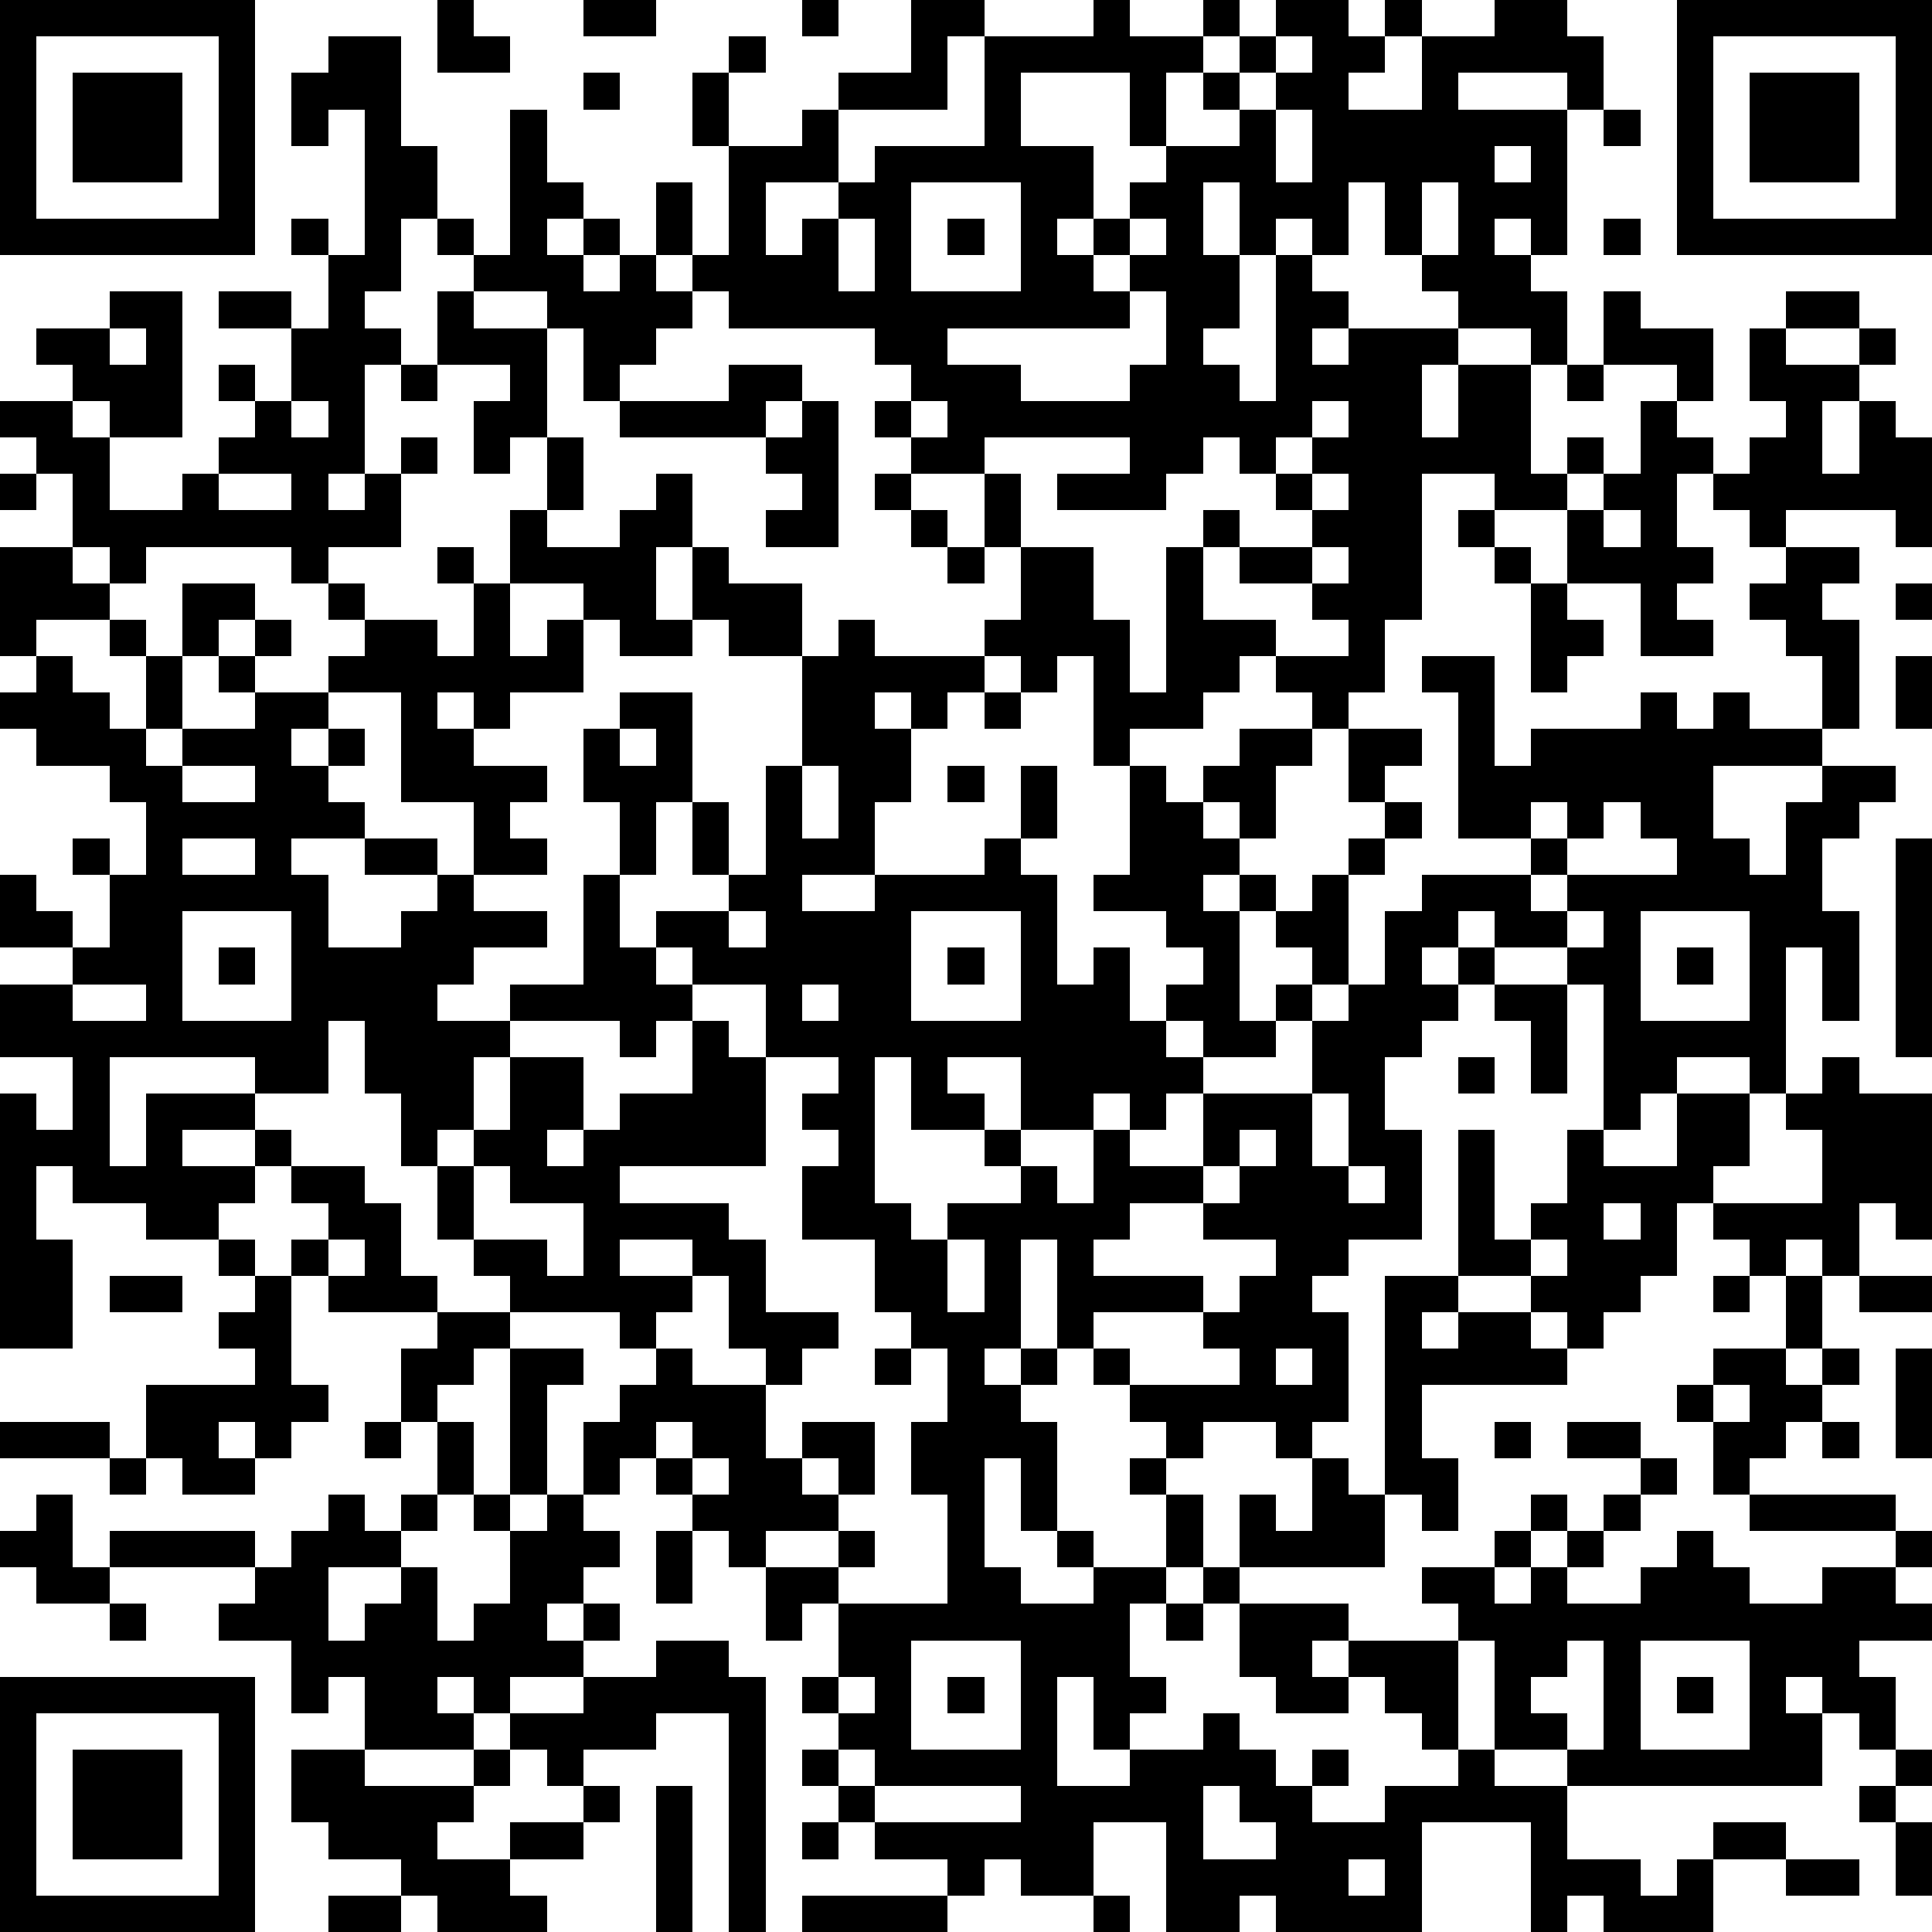
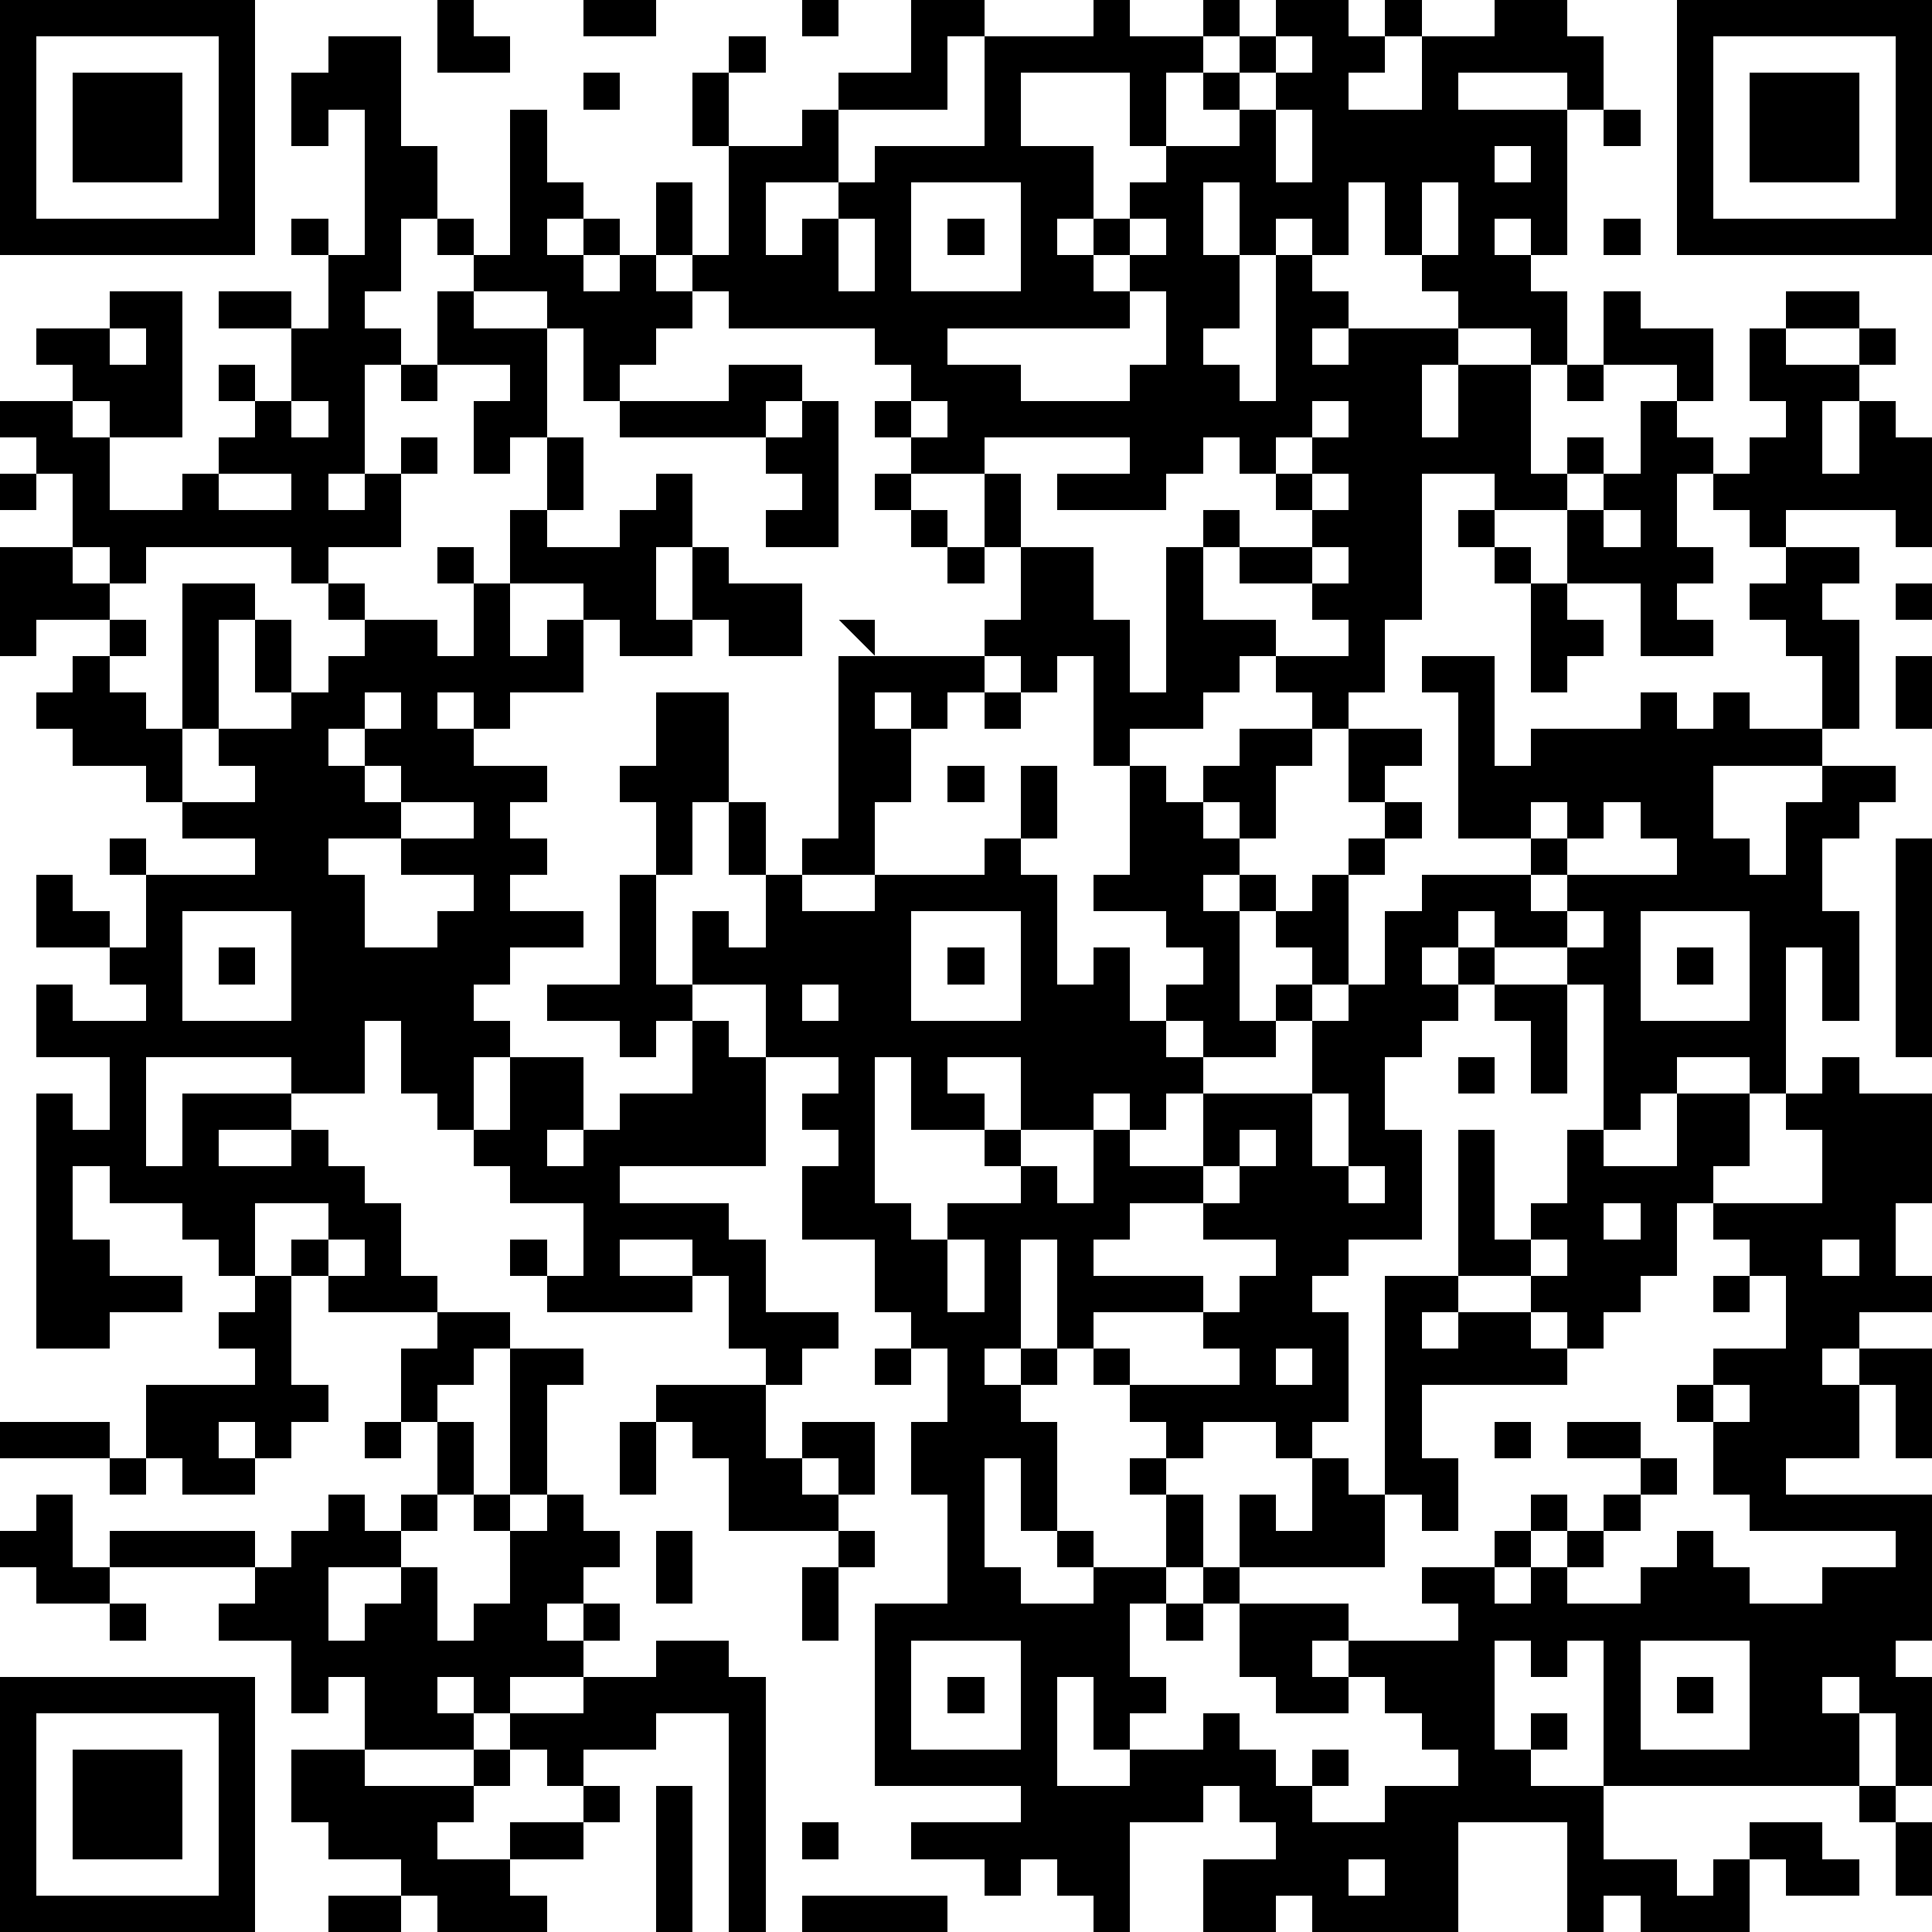
<svg xmlns="http://www.w3.org/2000/svg" version="1.1" width="212" height="212" shape-rendering="crispEdges">
-   <path d="M0 0h7v7h-7zM12 0h1v1h1v1h-2zM16 0h2v1h-2zM22 0h1v1h-1zM25 0h2v1h-1v2h-3v-1h2zM30 0h1v1h2v-1h1v1h-1v1h-1v2h-1v-2h-3v2h2v2h-1v1h1v-1h1v-1h1v-1h2v-1h-1v-1h1v-1h1v-1h2v1h1v-1h1v1h-1v1h-1v1h2v-2h2v-1h2v1h1v2h-1v-1h-3v1h3v4h-1v-1h-1v1h1v1h1v2h-1v-1h-2v-1h-1v-1h-1v-2h-1v2h-1v-1h-1v1h-1v-2h-1v2h1v2h-1v1h1v1h1v-4h1v1h1v1h-1v1h1v-1h3v1h-1v2h1v-2h2v3h1v-1h1v1h-1v1h-2v-1h-2v4h-1v2h-1v1h-1v-1h-1v-1h-1v1h-1v1h-2v1h-1v-3h-1v1h-1v-1h-1v-1h1v-2h-1v-2h-2v-1h-1v-1h1v-1h-1v-1h-4v-1h-1v-1h-1v-2h1v2h1v-3h-1v-2h1v-1h1v1h-1v2h2v-1h1v2h-2v2h1v-1h1v-1h1v-1h3v-3h3zM46 0h7v7h-7zM1 1v5h5v-5zM9 1h2v3h1v2h-1v2h-1v1h1v1h-1v3h-1v1h1v-1h1v-1h1v1h-1v2h-2v1h-1v-1h-4v1h-1v-1h-1v-2h-1v-1h-1v-1h2v-1h-1v-1h2v-1h2v4h-2v-1h-1v1h1v2h2v-1h1v-1h1v-1h-1v-1h1v1h1v-2h-2v-1h2v1h1v-2h-1v-1h1v1h1v-4h-1v1h-1v-2h1zM35 1v1h-1v1h1v-1h1v-1zM47 1v5h5v-5zM2 2h3v3h-3zM16 2h1v1h-1zM48 2h3v3h-3zM14 3h1v2h1v1h-1v1h1v-1h1v1h-1v1h1v-1h1v1h1v1h-1v1h-1v1h-1v-2h-1v-1h-2v-1h-1v-1h1v1h1zM35 3v2h1v-2zM44 3h1v1h-1zM41 4v1h1v-1zM25 5v3h3v-3zM39 5v2h1v-2zM23 6v2h1v-2zM26 6h1v1h-1zM31 6v1h-1v1h1v-1h1v-1zM44 6h1v1h-1zM12 8h1v1h2v3h-1v1h-1v-2h1v-1h-2zM31 8v1h-5v1h2v1h3v-1h1v-2zM44 8h1v1h2v2h-1v-1h-2zM49 8h2v1h-2zM3 9v1h1v-1zM48 9h1v1h2v-1h1v1h-1v1h-1v2h1v-2h1v1h1v3h-1v-1h-3v1h-1v-1h-1v-1h-1v2h1v1h-1v1h1v1h-2v-2h-2v-2h1v-1h1v-2h1v1h1v1h1v-1h1v-1h-1zM11 10h1v1h-1zM20 10h2v1h-1v1h-4v-1h3zM43 10h1v1h-1zM8 11v1h1v-1zM22 11h1v4h-2v-1h1v-1h-1v-1h1zM25 11v1h1v-1zM36 11v1h-1v1h-1v-1h-1v1h-1v1h-3v-1h2v-1h-4v1h1v2h2v2h1v2h1v-4h1v-1h1v1h-1v2h2v1h2v-1h-1v-1h-2v-1h2v-1h-1v-1h1v-1h1v-1zM15 12h1v2h-1zM0 13h1v1h-1zM6 13v1h2v-1zM18 13h1v2h-1v2h1v-2h1v1h2v2h-2v-1h-1v1h-2v-1h-1v-1h-2v-2h1v1h2v-1h1zM24 13h1v1h-1zM36 13v1h1v-1zM25 14h1v1h-1zM40 14h1v1h-1zM44 14v1h1v-1zM0 15h2v1h1v1h-2v1h-1zM12 15h1v1h-1zM26 15h1v1h-1zM36 15v1h1v-1zM41 15h1v1h-1zM49 15h2v1h-1v1h1v3h-1v-2h-1v-1h-1v-1h1zM5 16h2v1h-1v1h-1zM9 16h1v1h-1zM13 16h1v2h1v-1h1v2h-2v1h-1v-1h-1v1h1v1h2v1h-1v1h1v1h-2v-2h-2v-3h-2v-1h1v-1h2v1h1zM42 16h1v1h1v1h-1v1h-1zM52 16h1v1h-1zM3 17h1v1h-1zM7 17h1v1h-1zM23 17h1v1h3v1h-1v1h-1v-1h-1v1h1v2h-1v2h-2v1h2v-1h3v-1h1v-2h1v2h-1v1h1v3h1v-1h1v2h1v-1h1v-1h-1v-1h-2v-1h1v-3h1v1h1v-1h1v-1h2v1h-1v2h-1v-1h-1v1h1v1h-1v1h1v-1h1v1h-1v3h1v-1h1v-1h-1v-1h1v-1h1v-1h1v-1h-1v-2h2v1h-1v1h1v1h-1v1h-1v3h-1v1h-1v1h-2v-1h-1v1h1v1h-1v1h-1v-1h-1v1h-2v-2h-2v1h1v1h-2v-2h-1v4h1v1h1v-1h2v-1h-1v-1h1v1h1v1h1v-2h1v1h2v-2h3v-2h1v-1h1v-2h1v-1h3v-1h-2v-4h-1v-1h2v3h1v-1h3v-1h1v1h1v-1h1v1h2v1h-3v2h1v1h1v-2h1v-1h2v1h-1v1h-1v2h1v3h-1v-2h-1v4h-1v-1h-2v1h-1v1h-1v-4h-1v-1h-2v-1h-1v1h-1v1h1v-1h1v1h-1v1h-1v1h-1v2h1v3h-2v1h-1v1h1v3h-1v1h-1v-1h-2v1h-1v-1h-1v-1h-1v-1h-1v-3h-1v3h-1v1h1v-1h1v1h-1v1h1v3h-1v-2h-1v3h1v1h2v-1h-1v-1h1v1h2v-2h-1v-1h1v1h1v2h-1v1h-1v2h1v1h-1v1h-1v-2h-1v3h2v-1h2v-1h1v1h1v1h1v-1h1v1h-1v1h2v-1h2v-1h-1v-1h-1v-1h-1v-1h-1v1h1v1h-2v-1h-1v-2h-1v-1h1v-2h1v1h1v-2h1v1h1v-6h2v-4h1v3h1v-1h1v-2h1v1h2v-2h2v2h-1v1h-1v2h-1v1h-1v1h-1v-1h-1v-1h-2v1h-1v1h1v-1h2v1h1v1h-4v2h1v2h-1v-1h-1v2h-4v1h3v1h3v-1h-1v-1h2v-1h1v-1h1v1h-1v1h-1v1h1v-1h1v-1h1v-1h1v-1h-2v-1h2v1h1v1h-1v1h-1v1h-1v1h2v-1h1v-1h1v1h1v1h2v-1h2v-1h-4v-1h-1v-2h-1v-1h1v-1h2v-2h-1v-1h-1v-1h3v-2h-1v-1h1v-1h1v1h2v4h-1v-1h-1v2h-1v-1h-1v1h1v2h-1v1h1v-1h1v1h-1v1h-1v1h-1v1h4v1h1v1h-1v1h1v1h-2v1h1v2h-1v-1h-1v-1h-1v1h1v2h-7v-1h-2v-3h-1v3h1v1h2v2h2v1h1v-1h1v-1h2v1h-2v2h-3v-1h-1v1h-1v-3h-3v3h-4v-1h-1v1h-2v-3h-2v2h-2v-1h-1v1h-1v-1h-2v-1h-1v-1h-1v-1h1v-1h-1v-1h1v-2h-1v1h-1v-2h-1v-1h-1v-1h-1v-1h-1v1h-1v-2h1v-1h1v-1h-1v-1h-3v-1h-1v-1h-1v-2h-1v-2h-1v-2h-1v2h-2v-1h-4v3h1v-2h3v1h-2v1h2v-1h1v1h-1v1h-1v1h-2v-1h-2v-1h-1v2h1v3h-2v-7h1v1h1v-2h-2v-2h2v-1h-2v-2h1v1h1v1h1v-2h-1v-1h1v1h1v-2h-1v-1h-2v-1h-1v-1h1v-1h1v1h1v1h1v-2h1v2h-1v1h1v-1h2v-1h-1v-1h1v1h2v1h-1v1h1v-1h1v1h-1v1h1v1h-2v1h1v2h2v-1h1v-1h-2v-1h2v1h1v1h2v1h-2v1h-1v1h2v-1h2v-3h1v-2h-1v-2h1v-1h2v3h-1v2h-1v2h1v-1h2v-1h-1v-2h1v2h1v-3h1v-3h1zM52 18h1v2h-1zM27 19h1v1h-1zM17 20v1h1v-1zM5 21v1h2v-1zM22 21v2h1v-2zM26 21h1v1h-1zM42 22v1h1v-1zM44 22v1h-1v1h-1v1h1v-1h3v-1h-1v-1zM5 23v1h2v-1zM52 23h1v6h-1zM5 25v3h3v-3zM20 25v1h1v-1zM25 25v3h3v-3zM43 25v1h1v-1zM45 25v3h3v-3zM6 26h1v1h-1zM18 26v1h1v-1zM26 26h1v1h-1zM46 26h1v1h-1zM2 27v1h2v-1zM19 27v1h-1v1h-1v-1h-3v1h-1v2h-1v1h1v-1h1v-2h2v2h-1v1h1v-1h1v-1h2v-2h1v1h1v-2zM22 27v1h1v-1zM41 27h2v3h-1v-2h-1zM21 29v3h-4v1h3v1h1v2h2v1h-1v1h-1v-1h-1v-2h-1v-1h-2v1h2v1h-1v1h1v1h2v2h1v-1h2v2h-1v-1h-1v1h1v1h-2v1h2v-1h1v1h-1v1h3v-3h-1v-2h1v-2h-1v-1h-1v-2h-2v-2h1v-1h-1v-1h1v-1zM40 29h1v1h-1zM36 30v2h1v-2zM34 31v1h-1v1h-2v1h-1v1h3v1h-3v1h1v1h3v-1h-1v-1h1v-1h1v-1h-2v-1h1v-1h1v-1zM8 32h2v1h1v2h1v1h-3v-1h-1v-1h1v-1h-1zM13 32v2h2v1h1v-2h-2v-1zM37 32v1h1v-1zM44 33v1h1v-1zM6 34h1v1h-1zM9 34v1h1v-1zM26 34v2h1v-2zM42 34v1h1v-1zM3 35h2v1h-2zM7 35h1v3h1v1h-1v1h-1v-1h-1v1h1v1h-2v-1h-1v-2h3v-1h-1v-1h1zM47 35h1v1h-1zM51 35h2v1h-2zM12 36h2v1h-1v1h-1v1h-1v-2h1zM14 37h2v1h-1v3h-1zM24 37h1v1h-1zM35 37v1h1v-1zM52 37h1v3h-1zM47 38v1h1v-1zM0 39h3v1h-3zM10 39h1v1h-1zM12 39h1v2h-1zM18 39v1h1v-1zM41 39h1v1h-1zM50 39h1v1h-1zM3 40h1v1h-1zM19 40v1h1v-1zM1 41h1v2h1v-1h4v1h-4v1h-2v-1h-1v-1h1zM9 41h1v1h1v-1h1v1h-1v1h-2v2h1v-1h1v-1h1v2h1v-1h1v-2h-1v-1h1v1h1v-1h1v1h1v1h-1v1h-1v1h1v-1h1v1h-1v1h-2v1h-1v-1h-1v1h1v1h-3v-2h-1v1h-1v-2h-2v-1h1v-1h1v-1h1zM18 42h1v2h-1zM3 44h1v1h-1zM32 44h1v1h-1zM18 45h2v1h1v7h-1v-6h-2v1h-2v1h-1v-1h-1v-1h2v-1h2zM25 45v3h3v-3zM43 45v1h-1v1h1v1h1v-3zM45 45v3h3v-3zM0 46h7v7h-7zM23 46v1h1v-1zM26 46h1v1h-1zM46 46h1v1h-1zM1 47v5h5v-5zM2 48h3v3h-3zM8 48h2v1h3v-1h1v1h-1v1h-1v1h2v-1h2v-1h1v1h-1v1h-2v1h1v1h-3v-1h-1v-1h-2v-1h-1zM23 48v1h1v-1zM52 48h1v1h-1zM18 49h1v4h-1zM24 49v1h4v-1zM33 49v2h2v-1h-1v-1zM51 49h1v1h-1zM22 50h1v1h-1zM52 50h1v2h-1zM37 51v1h1v-1zM49 51h2v1h-2zM9 52h2v1h-2zM22 52h4v1h-4zM30 52h1v1h-1z" style="fill:#000" transform="translate(0,0) scale(4)" />
+   <path d="M0 0h7v7h-7zM12 0h1v1h1v1h-2zM16 0h2v1h-2zM22 0h1v1h-1zM25 0h2v1h-1v2h-3v-1h2zM30 0h1v1h2v-1h1v1h-1v1h-1v2h-1v-2h-3v2h2v2h-1v1h1v-1h1v-1h1v-1h2v-1h-1v-1h1v-1h1v-1h2v1h1v-1h1v1h-1v1h-1v1h2v-2h2v-1h2v1h1v2h-1v-1h-3v1h3v4h-1v-1h-1v1h1v1h1v2h-1v-1h-2v-1h-1v-1h-1v-2h-1v2h-1v-1h-1v1h-1v-2h-1v2h1v2h-1v1h1v1h1v-4h1v1h1v1h-1v1h1v-1h3v1h-1v2h1v-2h2v3h1v-1h1v1h-1v1h-2v-1h-2v4h-1v2h-1v1h-1v-1h-1v-1h-1v1h-1v1h-2v1h-1v-3h-1v1h-1v-1h-1v-1h1v-2h-1v-2h-2v-1h-1v-1h1v-1h-1v-1h-4v-1h-1v-1h-1v-2h1v2h1v-3h-1v-2h1v-1h1v1h-1v2h2v-1h1v2h-2v2h1v-1h1v-1h1v-1h3v-3h3zM46 0h7v7h-7zM1 1v5h5v-5zM9 1h2v3h1v2h-1v2h-1v1h1v1h-1v3h-1v1h1v-1h1v-1h1v1h-1v2h-2v1h-1v-1h-4v1h-1v-1h-1v-2h-1v-1h-1v-1h2v-1h-1v-1h2v-1h2v4h-2v-1h-1v1h1v2h2v-1h1v-1h1v-1h-1v-1h1v1h1v-2h-2v-1h2v1h1v-2h-1v-1h1v1h1v-4h-1v1h-1v-2h1zM35 1v1h-1v1h1v-1h1v-1zM47 1v5h5v-5zM2 2h3v3h-3zM16 2h1v1h-1zM48 2h3v3h-3zM14 3h1v2h1v1h-1v1h1v-1h1v1h-1v1h1v-1h1v1h1v1h-1v1h-1v1h-1v-2h-1v-1h-2v-1h-1v-1h1v1h1zM35 3v2h1v-2zM44 3h1v1h-1zM41 4v1h1v-1zM25 5v3h3v-3zM39 5v2h1v-2zM23 6v2h1v-2zM26 6h1v1h-1zM31 6v1h-1v1h1v-1h1v-1zM44 6h1v1h-1zM12 8h1v1h2v3h-1v1h-1v-2h1v-1h-2zM31 8v1h-5v1h2v1h3v-1h1v-2zM44 8h1v1h2v2h-1v-1h-2zM49 8h2v1h-2zM3 9v1h1v-1zM48 9h1v1h2v-1h1v1h-1v1h-1v2h1v-2h1v1h1v3h-1v-1h-3v1h-1v-1h-1v-1h-1v2h1v1h-1v1h1v1h-2v-2h-2v-2h1v-1h1v-2h1v1h1v1h1v-1h1v-1h-1zM11 10h1v1h-1zM20 10h2v1h-1v1h-4v-1h3zM43 10h1v1h-1zM8 11v1h1v-1zM22 11h1v4h-2v-1h1v-1h-1v-1h1zM25 11v1h1v-1zM36 11v1h-1v1h-1v-1h-1v1h-1v1h-3v-1h2v-1h-4v1h1v2h2v2h1v2h1v-4h1v-1h1v1h-1v2h2v1h2v-1h-1v-1h-2v-1h2v-1h-1v-1h1v-1h1v-1zM15 12h1v2h-1zM0 13h1v1h-1zM6 13v1h2v-1zM18 13h1v2h-1v2h1v-2h1v1h2v2h-2v-1h-1v1h-2v-1h-1v-1h-2v-2h1v1h2v-1h1zM24 13h1v1h-1zM36 13v1h1v-1zM25 14h1v1h-1zM40 14h1v1h-1zM44 14v1h1v-1zM0 15h2v1h1v1h-2v1h-1zM12 15h1v1h-1zM26 15h1v1h-1zM36 15v1h1v-1zM41 15h1v1h-1zM49 15h2v1h-1v1h1v3h-1v-2h-1v-1h-1v-1h1zM5 16h2v1h-1v1h-1zM9 16h1v1h-1zM13 16h1v2h1v-1h1v2h-2v1h-1v-1h-1v1h1v1h2v1h-1v1h1v1h-2v-2h-2v-3h-2v-1h1v-1h2v1h1zM42 16h1v1h1v1h-1v1h-1zM52 16h1v1h-1zM3 17h1v1h-1zM7 17h1v1h-1zM23 17h1v1h3v1h-1v1h-1v-1h-1v1h1v2h-1v2h-2v1h2v-1h3v-1h1v-2h1v2h-1v1h1v3h1v-1h1v2h1v-1h1v-1h-1v-1h-2v-1h1v-3h1v1h1v-1h1v-1h2v1h-1v2h-1v-1h-1v1h1v1h-1v1h1v-1h1v1h-1v3h1v-1h1v-1h-1v-1h1v-1h1v-1h1v-1h-1v-2h2v1h-1v1h1v1h-1v1h-1v3h-1v1h-1v1h-2v-1h-1v1h1v1h-1v1h-1v-1h-1v1h-2v-2h-2v1h1v1h-2v-2h-1v4h1v1h1v-1h2v-1h-1v-1h1v1h1v1h1v-2h1v1h2v-2h3v-2h1v-1h1v-2h1v-1h3v-1h-2v-4h-1v-1h2v3h1v-1h3v-1h1v1h1v-1h1v1h2v1h-3v2h1v1h1v-2h1v-1h2v1h-1v1h-1v2h1v3h-1v-2h-1v4h-1v-1h-2v1h-1v1h-1v-4h-1v-1h-2v-1h-1v1h-1v1h1v-1h1v1h-1v1h-1v1h-1v2h1v3h-2v1h-1v1h1v3h-1v1h-1v-1h-2v1h-1v-1h-1v-1h-1v-1h-1v-3h-1v3h-1v1h1v-1h1v1h-1v1h1v3h-1v-2h-1v3h1v1h2v-1h-1v-1h1v1h2v-2h-1v-1h1v1h1v2h-1v1h-1v2h1v1h-1v1h-1v-2h-1v3h2v-1h2v-1h1v1h1v1h1v-1h1v1h-1v1h2v-1h2v-1h-1v-1h-1v-1h-1v-1h-1v1h1v1h-2v-1h-1v-2h-1v-1h1v-2h1v1h1v-2h1v1h1v-6h2v-4h1v3h1v-1h1v-2h1v1h2v-2h2v2h-1v1h-1v2h-1v1h-1v1h-1v-1h-1v-1h-2v1h-1v1h1v-1h2v1h1v1h-4v2h1v2h-1v-1h-1v2h-4v1h3v1h3v-1h-1v-1h2v-1h1v-1h1v1h-1v1h-1v1h1v-1h1v-1h1v-1h1v-1h-2v-1h2v1h1v1h-1v1h-1v1h-1v1h2v-1h1v-1h1v1h1v1h2v-1h2v-1h-4v-1h-1v-2h-1v-1h1v-1h2v-2h-1v-1h-1v-1h3v-2h-1v-1h1v-1h1v1h2v4v-1h-1v2h-1v-1h-1v1h1v2h-1v1h1v-1h1v1h-1v1h-1v1h-1v1h4v1h1v1h-1v1h1v1h-2v1h1v2h-1v-1h-1v-1h-1v1h1v2h-7v-1h-2v-3h-1v3h1v1h2v2h2v1h1v-1h1v-1h2v1h-2v2h-3v-1h-1v1h-1v-3h-3v3h-4v-1h-1v1h-2v-3h-2v2h-2v-1h-1v1h-1v-1h-2v-1h-1v-1h-1v-1h1v-1h-1v-1h1v-2h-1v1h-1v-2h-1v-1h-1v-1h-1v-1h-1v1h-1v-2h1v-1h1v-1h-1v-1h-3v-1h-1v-1h-1v-2h-1v-2h-1v-2h-1v2h-2v-1h-4v3h1v-2h3v1h-2v1h2v-1h1v1h-1v1h-1v1h-2v-1h-2v-1h-1v2h1v3h-2v-7h1v1h1v-2h-2v-2h2v-1h-2v-2h1v1h1v1h1v-2h-1v-1h1v1h1v-2h-1v-1h-2v-1h-1v-1h1v-1h1v1h1v1h1v-2h1v2h-1v1h1v-1h2v-1h-1v-1h1v1h2v1h-1v1h1v-1h1v1h-1v1h1v1h-2v1h1v2h2v-1h1v-1h-2v-1h2v1h1v1h2v1h-2v1h-1v1h2v-1h2v-3h1v-2h-1v-2h1v-1h2v3h-1v2h-1v2h1v-1h2v-1h-1v-2h1v2h1v-3h1v-3h1zM52 18h1v2h-1zM27 19h1v1h-1zM17 20v1h1v-1zM5 21v1h2v-1zM22 21v2h1v-2zM26 21h1v1h-1zM42 22v1h1v-1zM44 22v1h-1v1h-1v1h1v-1h3v-1h-1v-1zM5 23v1h2v-1zM52 23h1v6h-1zM5 25v3h3v-3zM20 25v1h1v-1zM25 25v3h3v-3zM43 25v1h1v-1zM45 25v3h3v-3zM6 26h1v1h-1zM18 26v1h1v-1zM26 26h1v1h-1zM46 26h1v1h-1zM2 27v1h2v-1zM19 27v1h-1v1h-1v-1h-3v1h-1v2h-1v1h1v-1h1v-2h2v2h-1v1h1v-1h1v-1h2v-2h1v1h1v-2zM22 27v1h1v-1zM41 27h2v3h-1v-2h-1zM21 29v3h-4v1h3v1h1v2h2v1h-1v1h-1v-1h-1v-2h-1v-1h-2v1h2v1h-1v1h1v1h2v2h1v-1h2v2h-1v-1h-1v1h1v1h-2v1h2v-1h1v1h-1v1h3v-3h-1v-2h1v-2h-1v-1h-1v-2h-2v-2h1v-1h-1v-1h1v-1zM40 29h1v1h-1zM36 30v2h1v-2zM34 31v1h-1v1h-2v1h-1v1h3v1h-3v1h1v1h3v-1h-1v-1h1v-1h1v-1h-2v-1h1v-1h1v-1zM8 32h2v1h1v2h1v1h-3v-1h-1v-1h1v-1h-1zM13 32v2h2v1h1v-2h-2v-1zM37 32v1h1v-1zM44 33v1h1v-1zM6 34h1v1h-1zM9 34v1h1v-1zM26 34v2h1v-2zM42 34v1h1v-1zM3 35h2v1h-2zM7 35h1v3h1v1h-1v1h-1v-1h-1v1h1v1h-2v-1h-1v-2h3v-1h-1v-1h1zM47 35h1v1h-1zM51 35h2v1h-2zM12 36h2v1h-1v1h-1v1h-1v-2h1zM14 37h2v1h-1v3h-1zM24 37h1v1h-1zM35 37v1h1v-1zM52 37h1v3h-1zM47 38v1h1v-1zM0 39h3v1h-3zM10 39h1v1h-1zM12 39h1v2h-1zM18 39v1h1v-1zM41 39h1v1h-1zM50 39h1v1h-1zM3 40h1v1h-1zM19 40v1h1v-1zM1 41h1v2h1v-1h4v1h-4v1h-2v-1h-1v-1h1zM9 41h1v1h1v-1h1v1h-1v1h-2v2h1v-1h1v-1h1v2h1v-1h1v-2h-1v-1h1v1h1v-1h1v1h1v1h-1v1h-1v1h1v-1h1v1h-1v1h-2v1h-1v-1h-1v1h1v1h-3v-2h-1v1h-1v-2h-2v-1h1v-1h1v-1h1zM18 42h1v2h-1zM3 44h1v1h-1zM32 44h1v1h-1zM18 45h2v1h1v7h-1v-6h-2v1h-2v1h-1v-1h-1v-1h2v-1h2zM25 45v3h3v-3zM43 45v1h-1v1h1v1h1v-3zM45 45v3h3v-3zM0 46h7v7h-7zM23 46v1h1v-1zM26 46h1v1h-1zM46 46h1v1h-1zM1 47v5h5v-5zM2 48h3v3h-3zM8 48h2v1h3v-1h1v1h-1v1h-1v1h2v-1h2v-1h1v1h-1v1h-2v1h1v1h-3v-1h-1v-1h-2v-1h-1zM23 48v1h1v-1zM52 48h1v1h-1zM18 49h1v4h-1zM24 49v1h4v-1zM33 49v2h2v-1h-1v-1zM51 49h1v1h-1zM22 50h1v1h-1zM52 50h1v2h-1zM37 51v1h1v-1zM49 51h2v1h-2zM9 52h2v1h-2zM22 52h4v1h-4zM30 52h1v1h-1z" style="fill:#000" transform="translate(0,0) scale(4)" />
</svg>